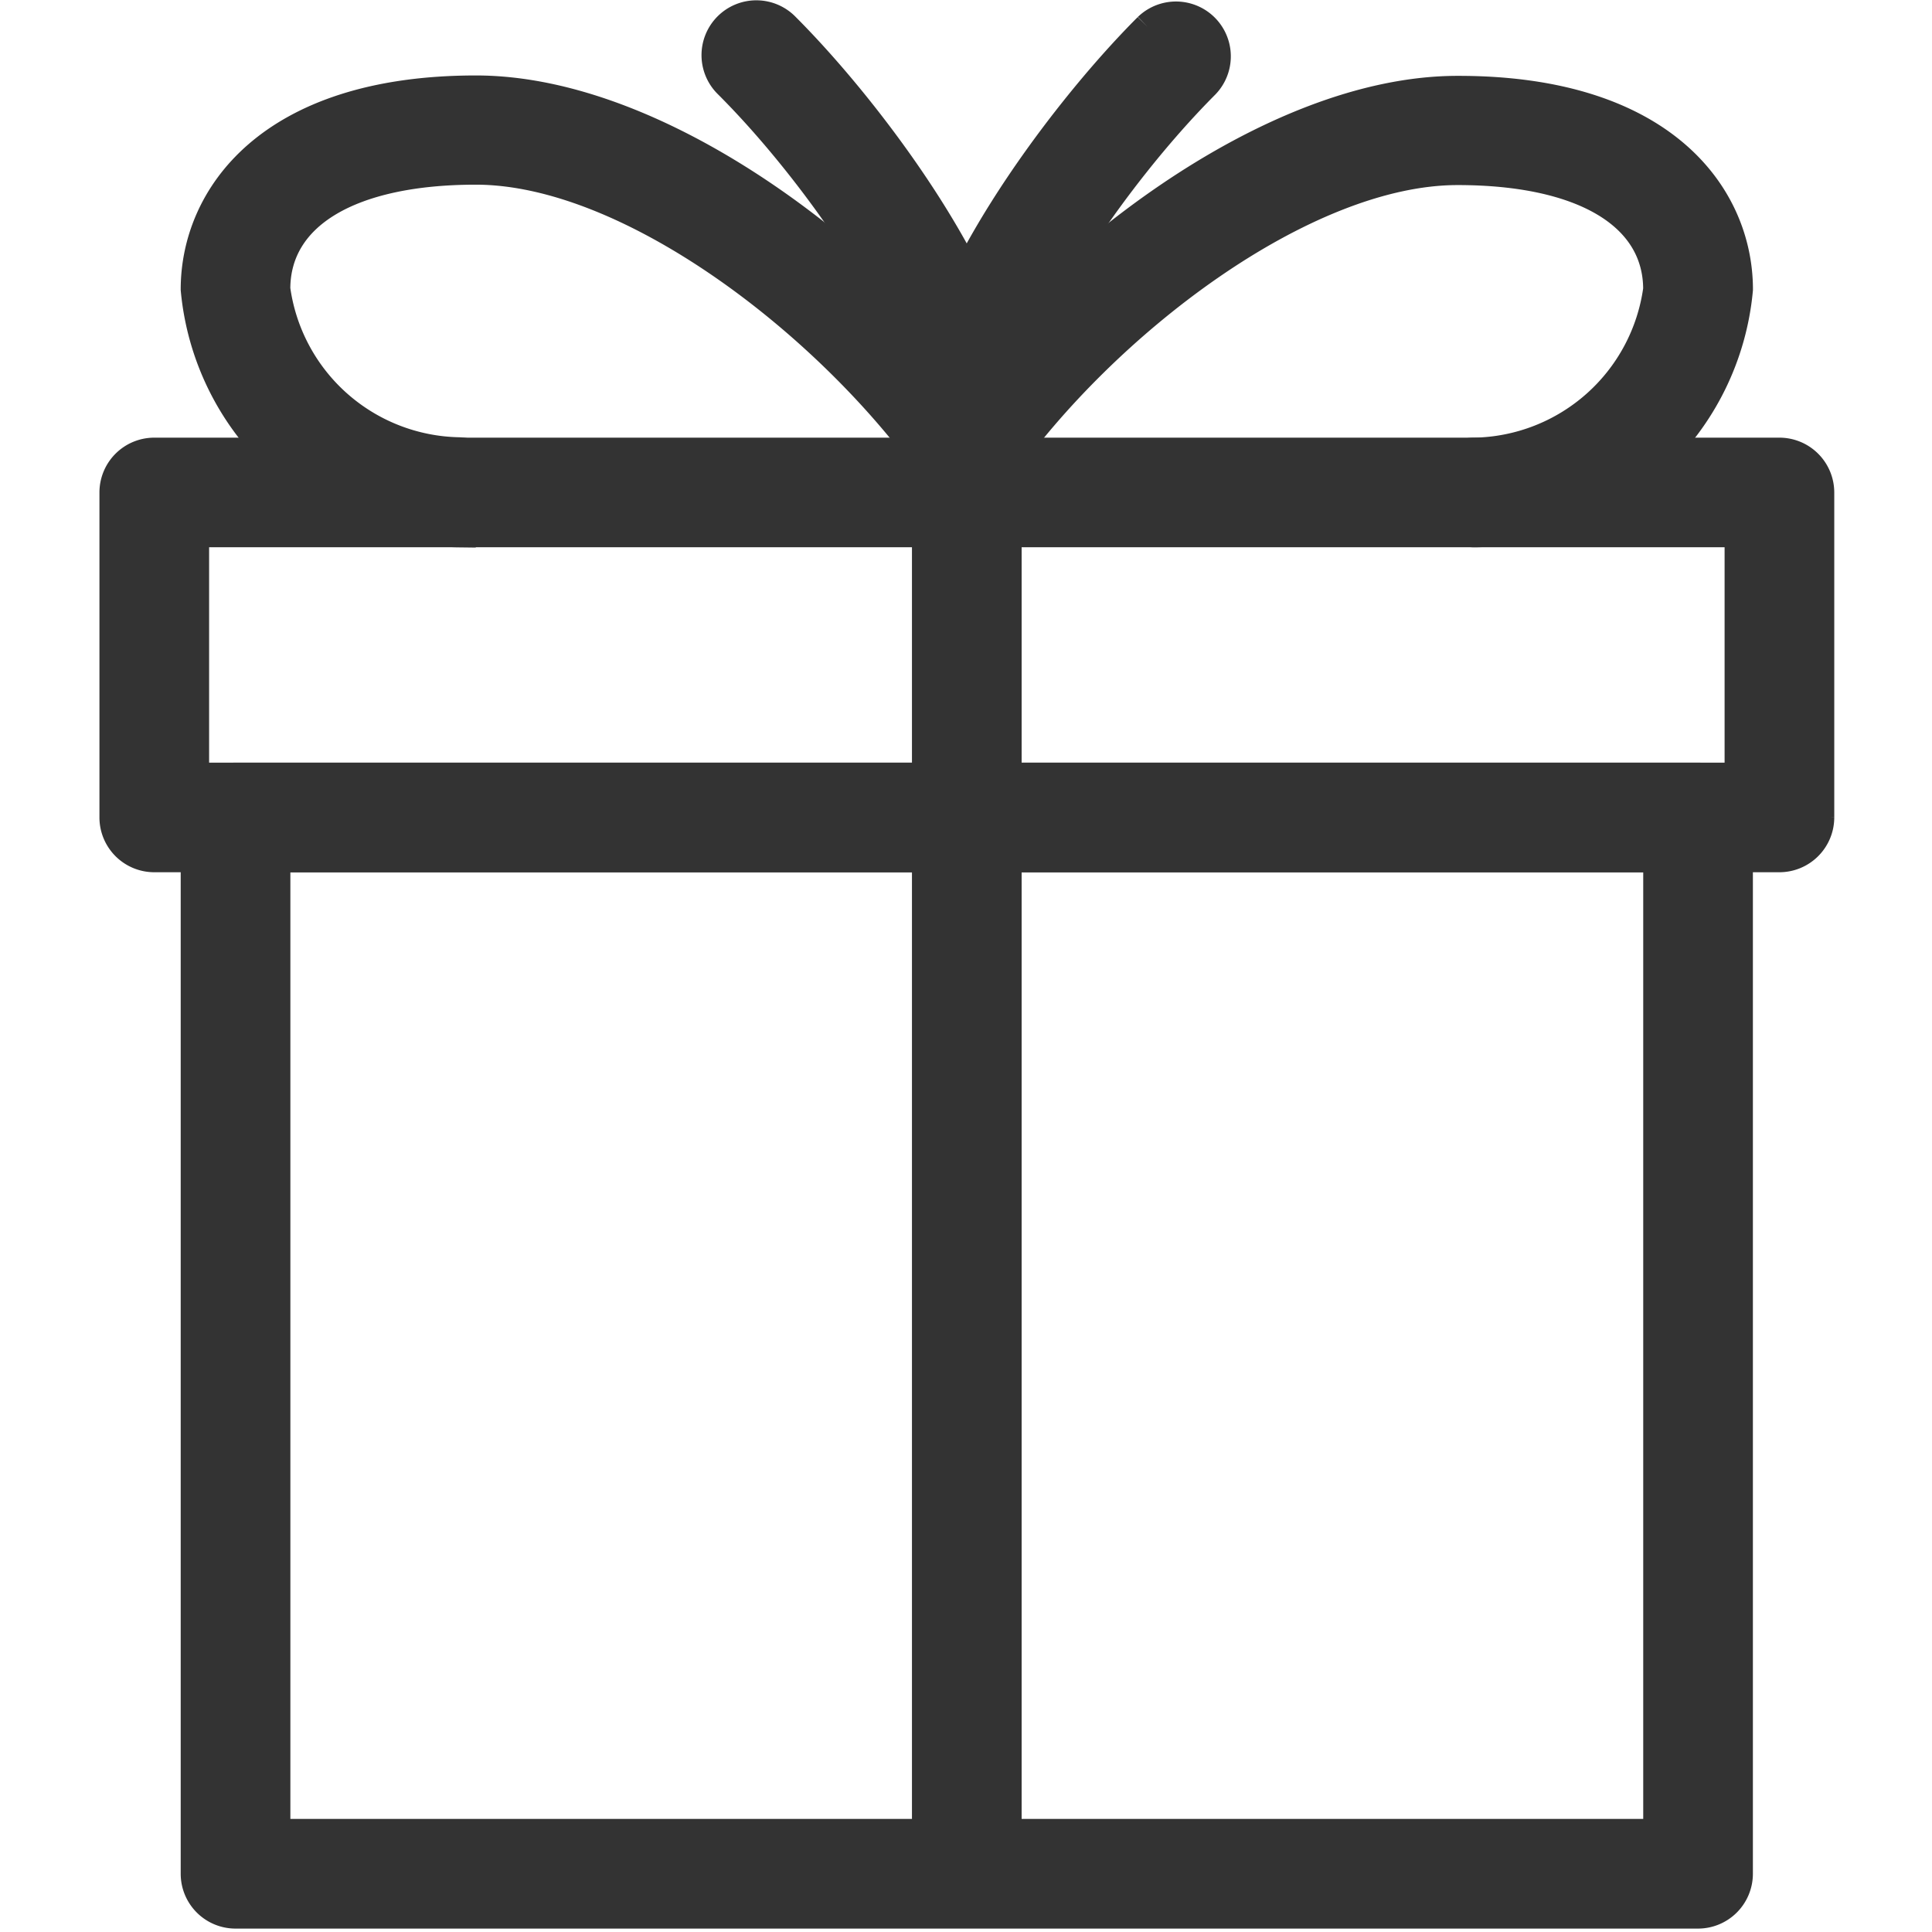
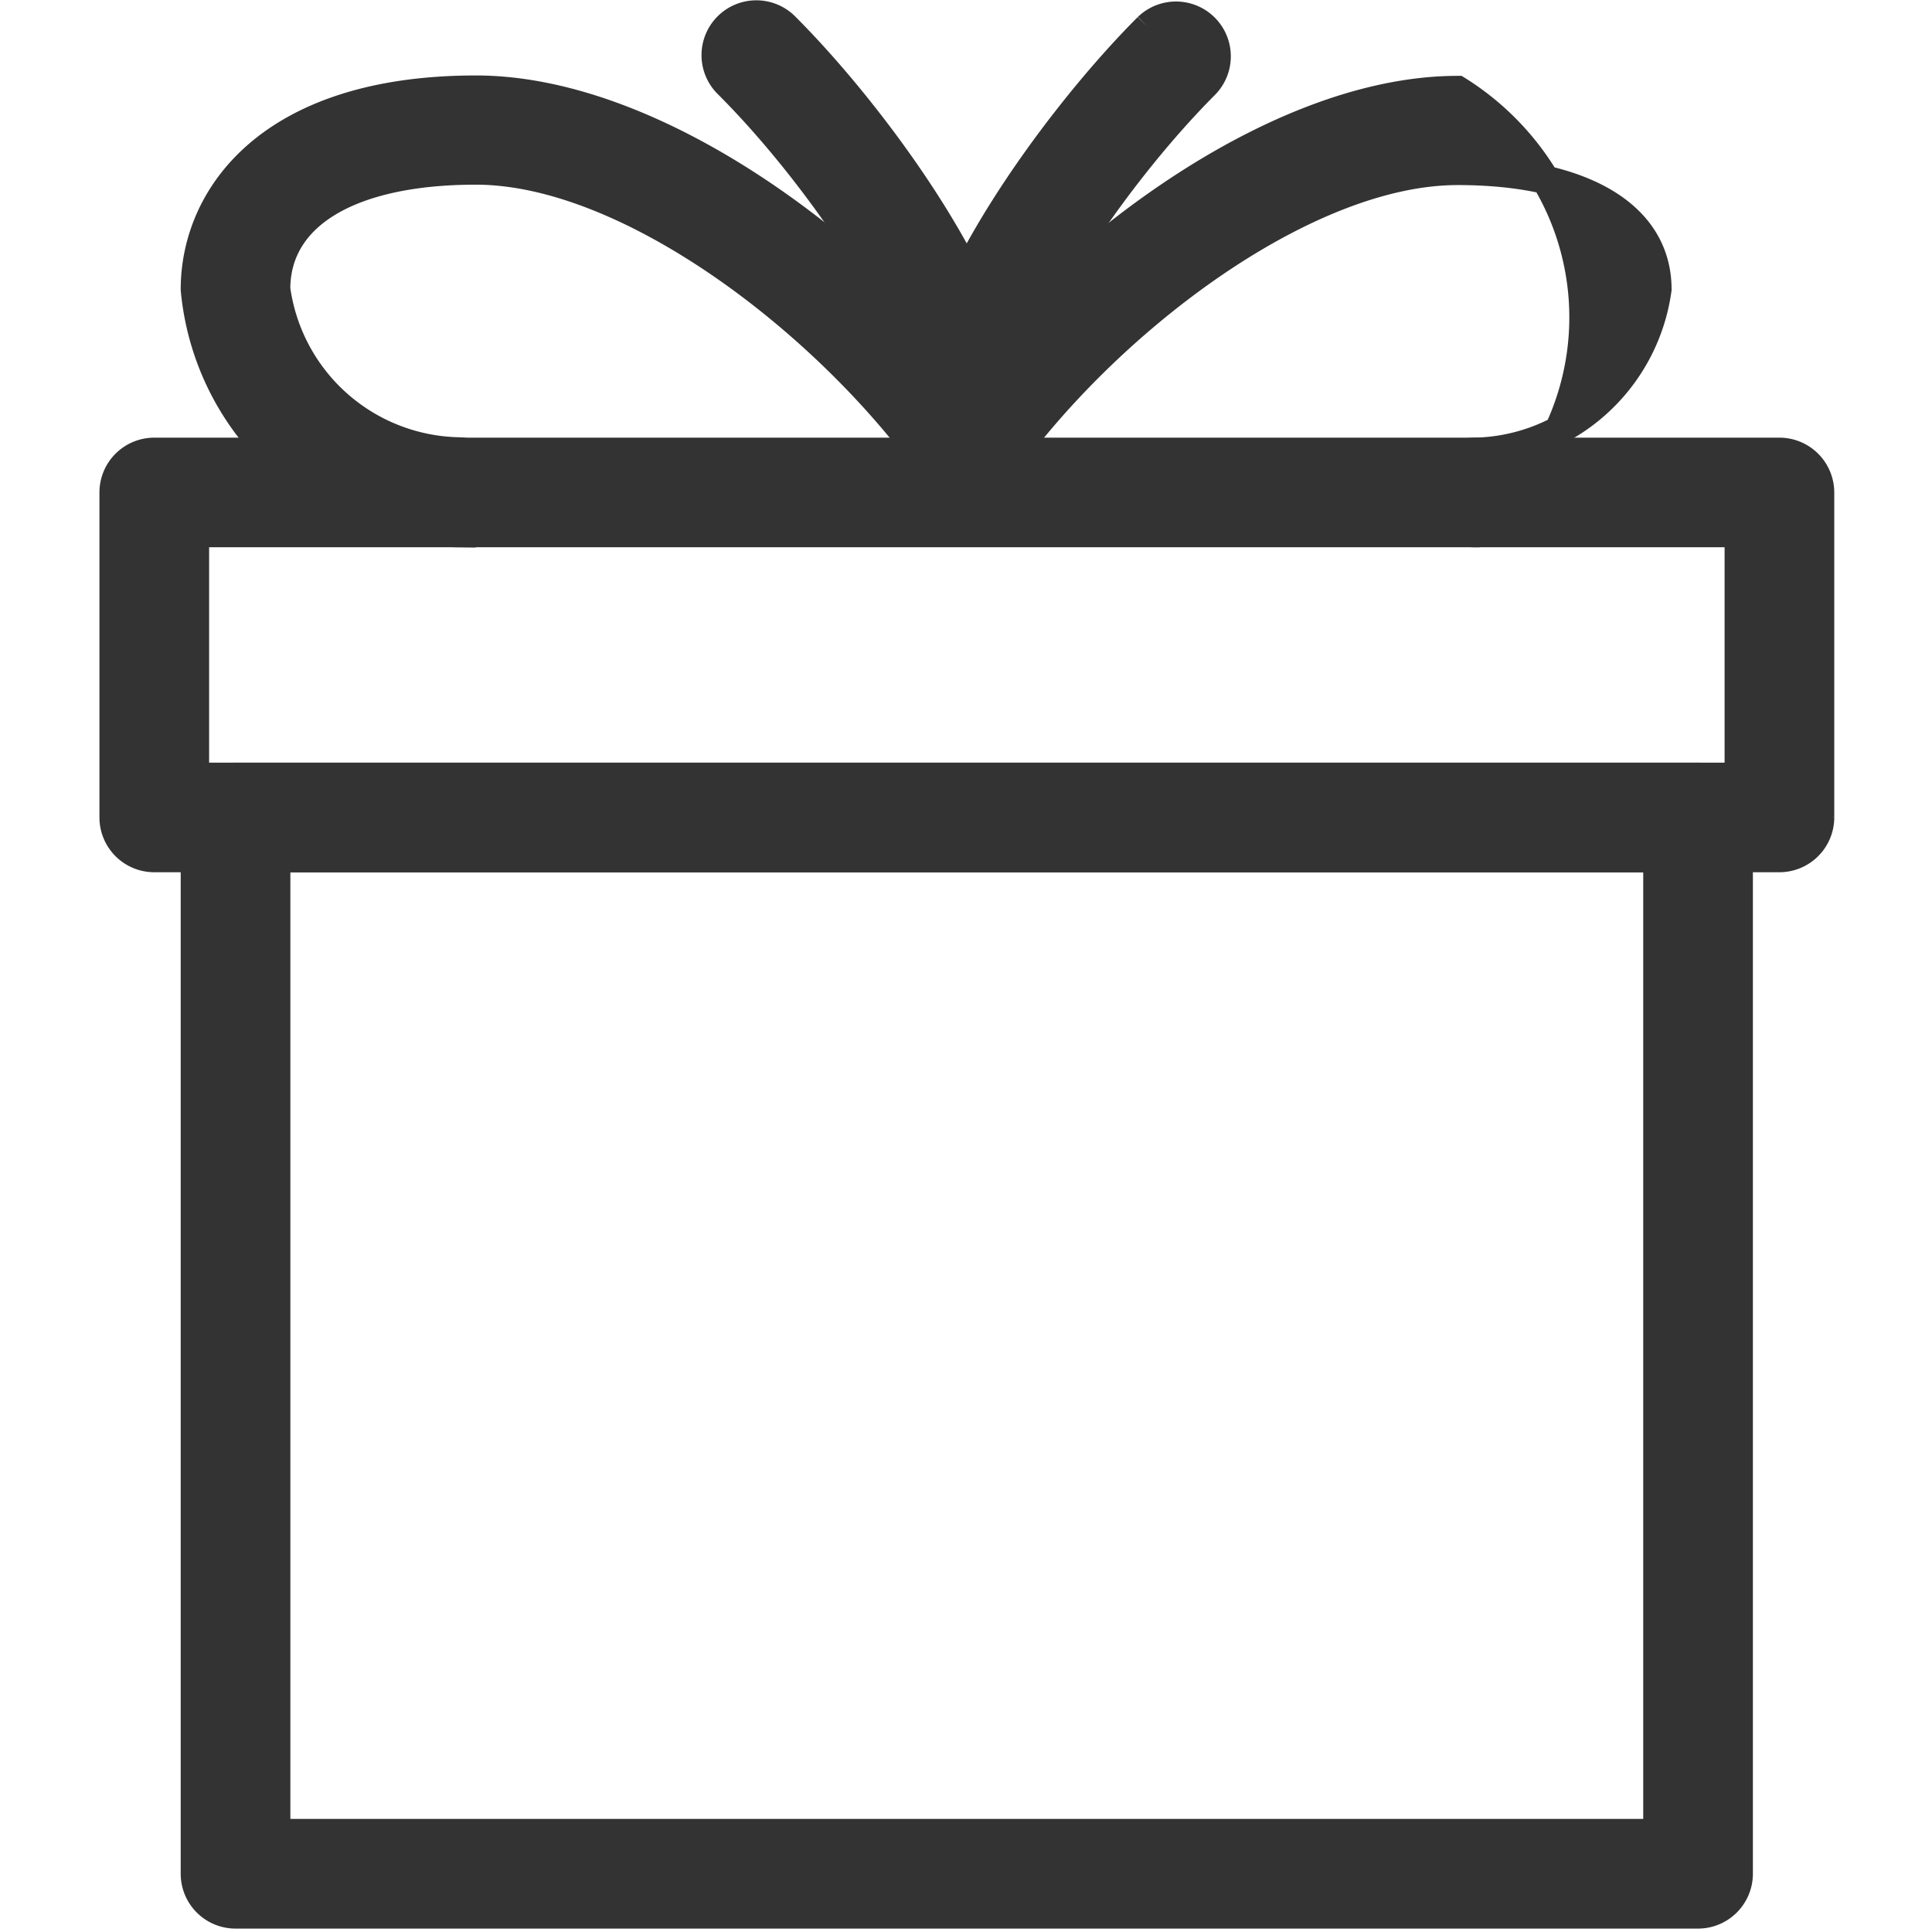
<svg xmlns="http://www.w3.org/2000/svg" width="34" height="34" viewBox="0 0 34 34">
  <defs>
    <clipPath id="clip-path">
      <rect id="Rectangle_8165" data-name="Rectangle 8165" width="34" height="34" transform="translate(1683 163)" fill="#333" stroke="#333" stroke-width="1" />
    </clipPath>
  </defs>
  <g id="Mask_Group_403" data-name="Mask Group 403" transform="translate(-1683 -163)" clip-path="url(#clip-path)">
    <g id="noun_Present_68090" transform="translate(1685 163.265)">
      <path id="Path_23636" data-name="Path 23636" d="M36.453,58.77H10.715A.715.715,0,0,1,10,58.055V39.467a.715.715,0,0,1,.715-.715H36.453a.716.716,0,0,1,.715.715V58.055A.716.716,0,0,1,36.453,58.77ZM11.43,57.34H35.738V40.182H11.43Z" transform="translate(-8.57 -25.345)" fill="#333" stroke="#333" stroke-width="0.5" />
      <path id="Path_23637" data-name="Path 23637" d="M35.312,29.9H6.715A.715.715,0,0,1,6,29.186V23.467a.715.715,0,0,1,.715-.715h28.6a.716.716,0,0,1,.715.715v5.719A.716.716,0,0,1,35.312,29.9ZM7.43,28.471H34.6v-4.29H7.43Z" transform="translate(-6 -15.065)" fill="#333" stroke="#333" stroke-width="0.5" />
-       <path id="Path_23638" data-name="Path 23638" d="M46.715,49.06A.715.715,0,0,1,46,48.345V25.467a.715.715,0,1,1,1.43,0V48.345A.715.715,0,0,1,46.715,49.06Z" transform="translate(-31.701 -16.35)" fill="#333" stroke="#333" stroke-width="0.5" />
      <path id="Path_23639" data-name="Path 23639" d="M14.647,12.724A4.721,4.721,0,0,1,10,8.435c0-1.62,1.3-3.515,4.945-3.515,3.29,0,7.208,3.041,9.223,5.9a.715.715,0,0,1-1.17.822c-1.835-2.6-5.348-5.3-8.054-5.3-2.2,0-3.515.779-3.515,2.085a3.312,3.312,0,0,0,3.217,2.86.716.716,0,0,1,0,1.431Z" transform="translate(-8.57 -3.607)" fill="#333" stroke="#333" stroke-width="0.5" />
-       <path id="Path_23640" data-name="Path 23640" d="M55.651,12.727a.715.715,0,1,1,0-1.43,3.312,3.312,0,0,0,3.217-2.86c0-1.305-1.314-2.085-3.515-2.085-2.708,0-6.221,2.694-8.054,5.3a.715.715,0,0,1-1.17-.822c2.016-2.863,5.933-5.9,9.223-5.9C59,4.924,60.3,6.819,60.3,8.439A4.718,4.718,0,0,1,55.651,12.727Z" transform="translate(-31.701 -3.61)" fill="#333" stroke="#333" stroke-width="0.5" />
+       <path id="Path_23640" data-name="Path 23640" d="M55.651,12.727a.715.715,0,1,1,0-1.43,3.312,3.312,0,0,0,3.217-2.86c0-1.305-1.314-2.085-3.515-2.085-2.708,0-6.221,2.694-8.054,5.3a.715.715,0,0,1-1.17-.822c2.016-2.863,5.933-5.9,9.223-5.9A4.718,4.718,0,0,1,55.651,12.727Z" transform="translate(-31.701 -3.61)" fill="#333" stroke="#333" stroke-width="0.5" />
      <path id="Path_23641" data-name="Path 23641" d="M40.076,8.874a.715.715,0,0,1-.715-.715c0-1.3-1.836-4.044-3.485-5.692a.715.715,0,1,1,1.011-1.011c1.62,1.621,3.9,4.771,3.9,6.7A.713.713,0,0,1,40.076,8.874Z" transform="translate(-25.062 -1.247)" fill="#333" stroke="#333" stroke-width="0.5" />
      <path id="Path_23642" data-name="Path 23642" d="M46.715,8.874A.715.715,0,0,1,46,8.159c0-1.93,2.282-5.082,3.9-6.7a.715.715,0,0,1,1.011,1.011c-1.646,1.649-3.485,4.393-3.485,5.692A.713.713,0,0,1,46.715,8.874Z" transform="translate(-31.701 -1.247)" fill="#333" stroke="#333" stroke-width="0.5" />
    </g>
  </g>
</svg>